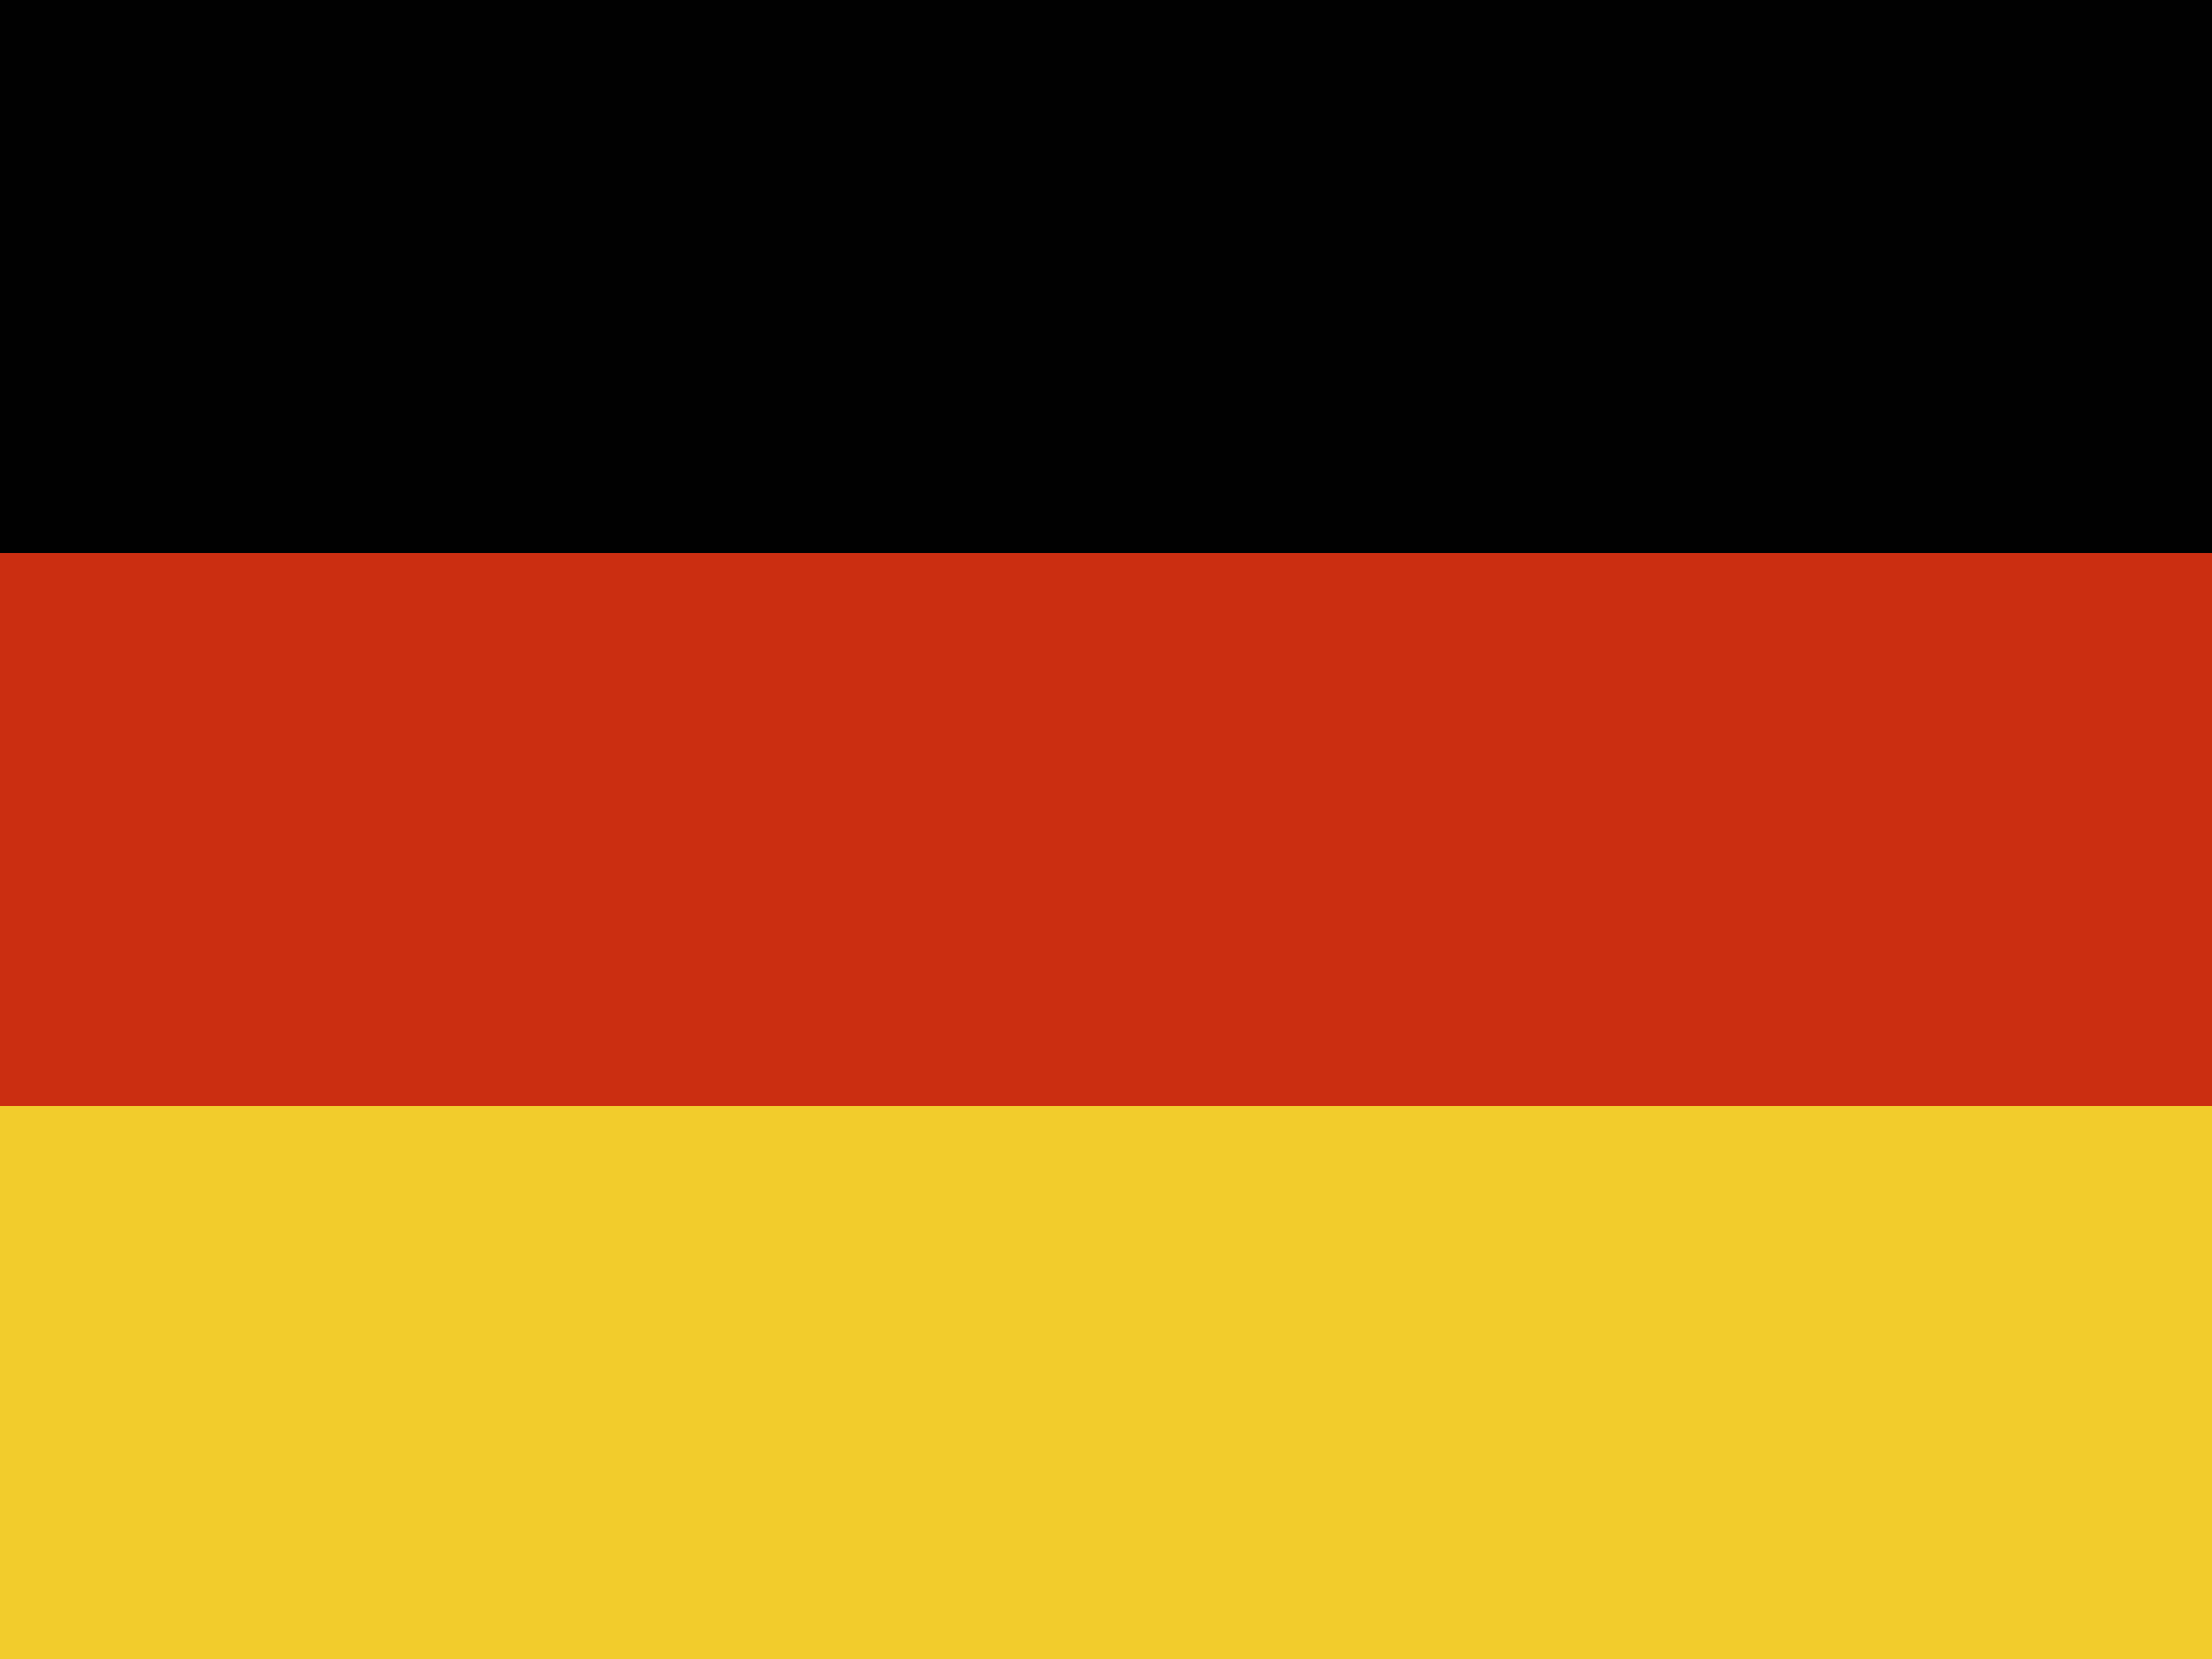
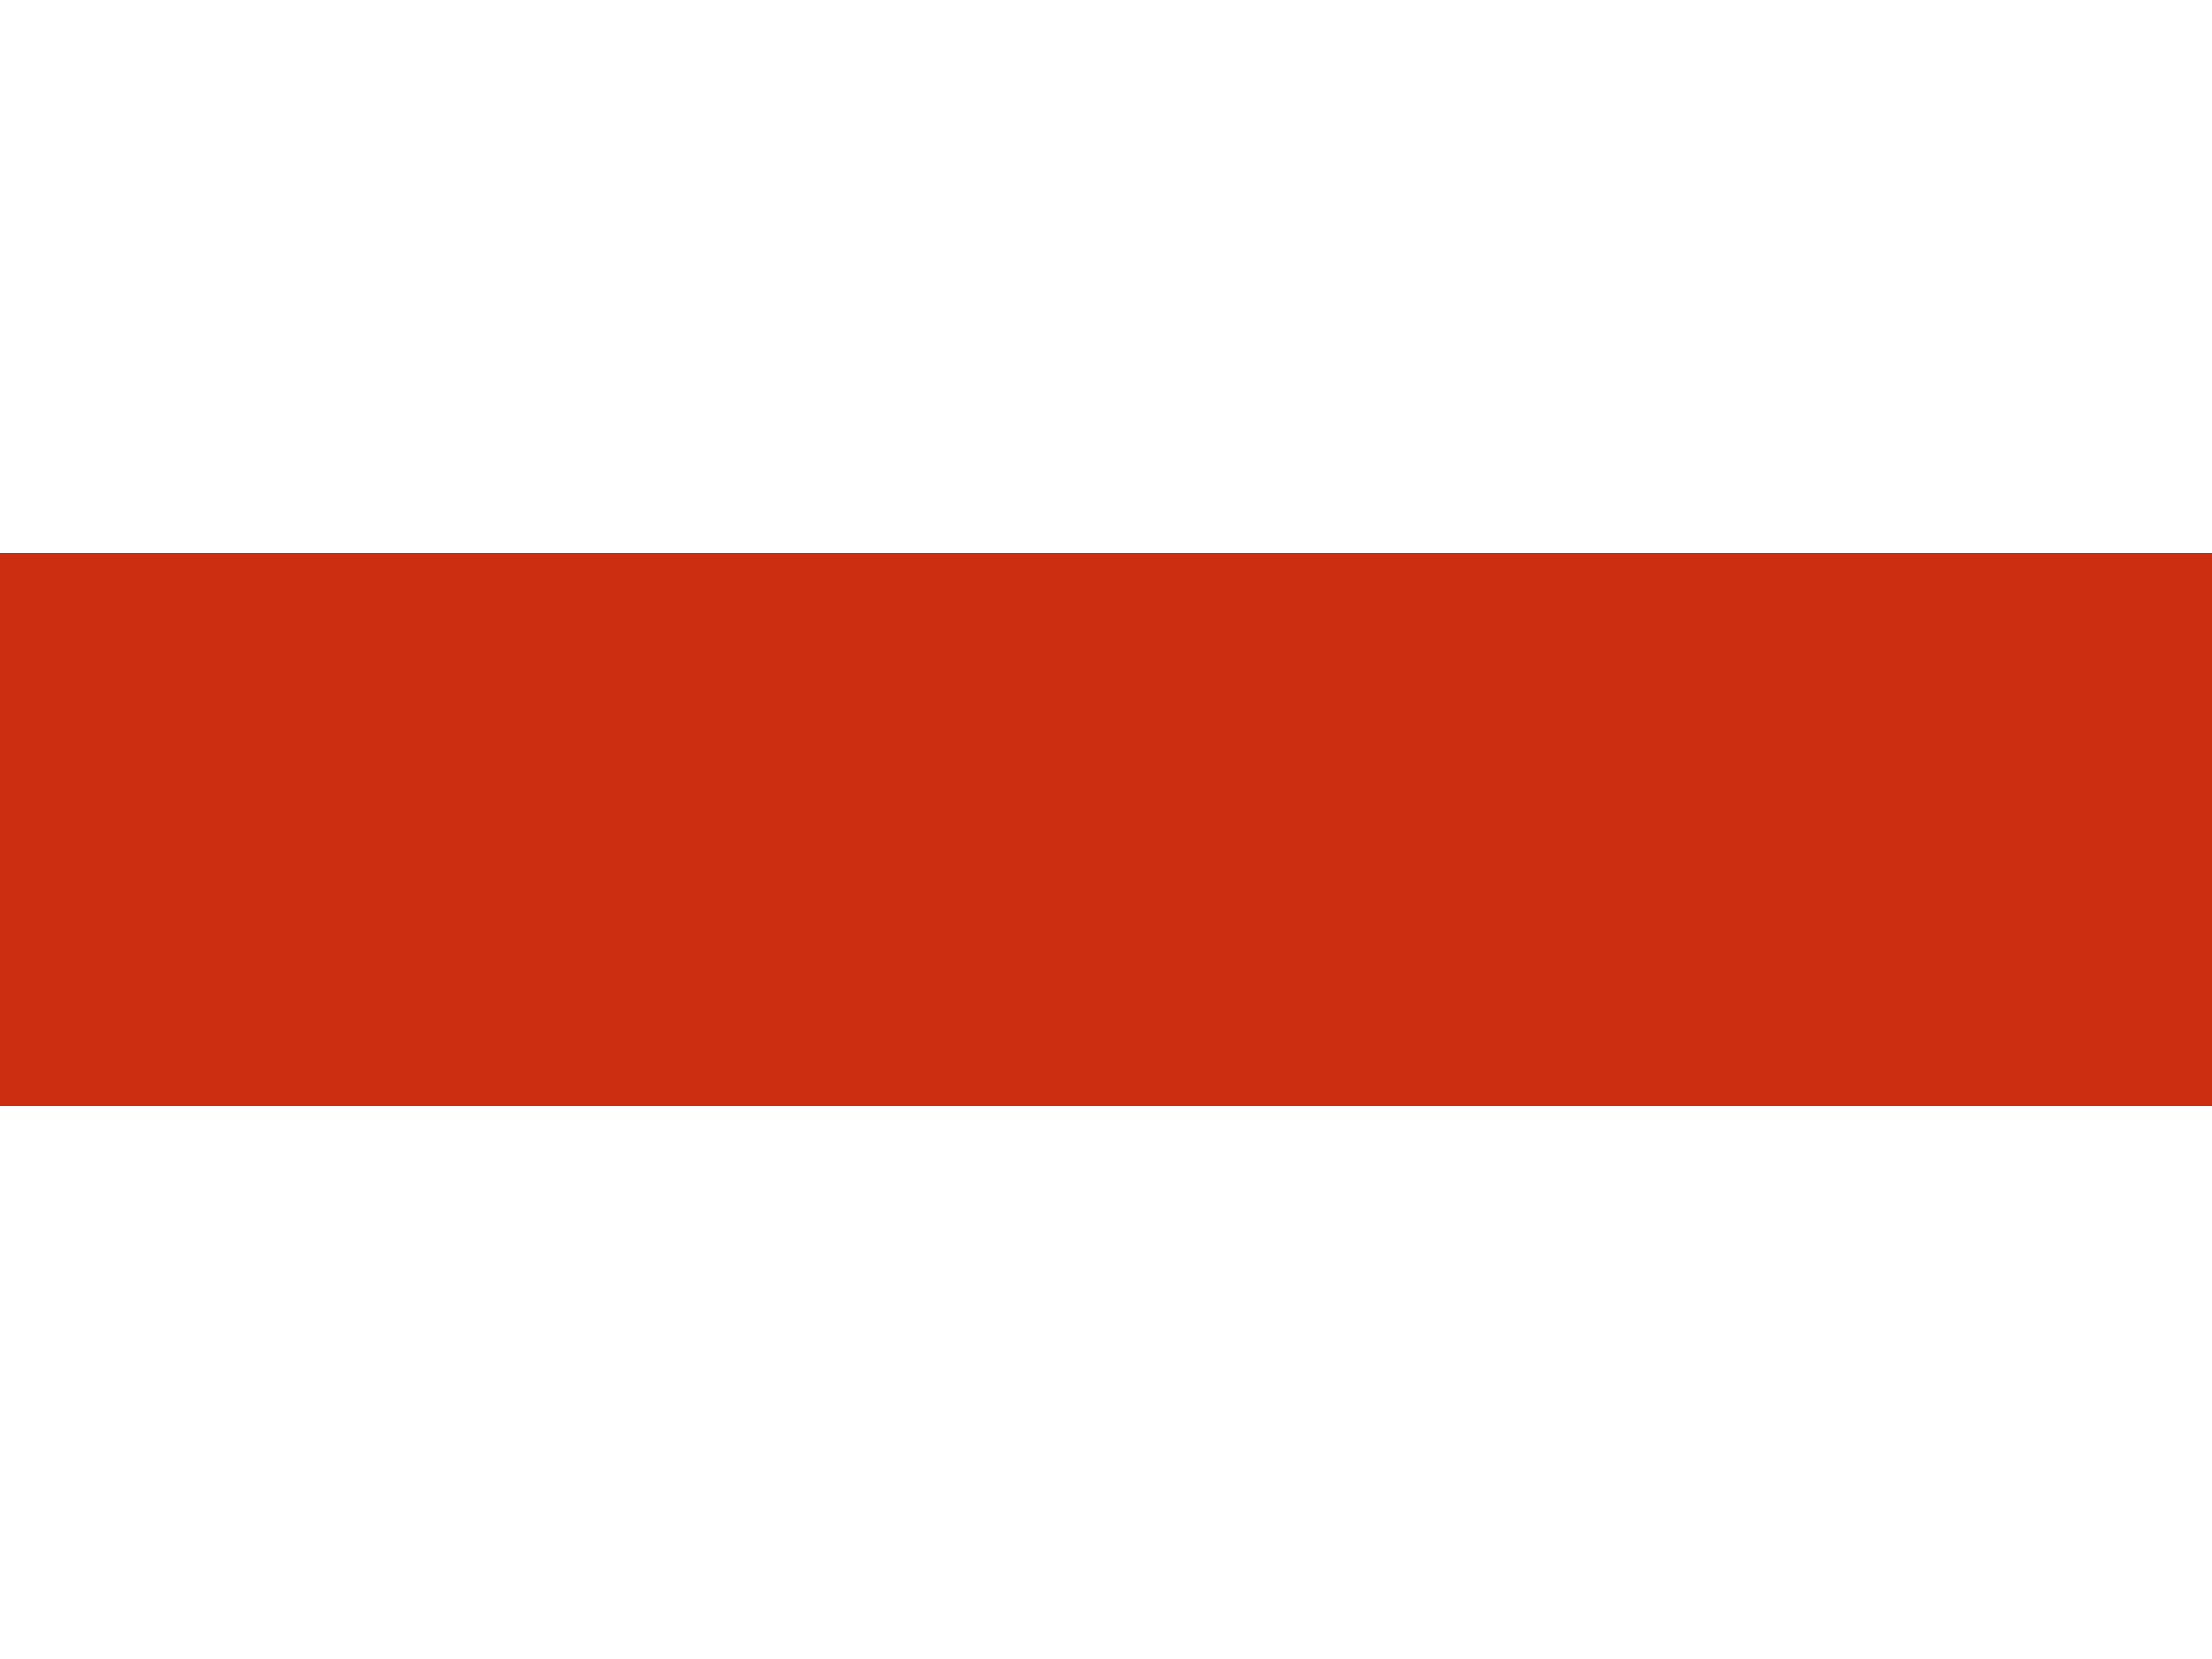
<svg xmlns="http://www.w3.org/2000/svg" width="20" height="15" viewBox="0 0 20 15">
  <g transform="translate(-1288 -60)">
-     <path d="M0,0H20V5H0Z" transform="translate(1288 60)" fill="#010101" />
    <rect width="20" height="5" transform="translate(1288 65)" fill="#cb2e11" />
-     <rect width="20" height="5" transform="translate(1288 70)" fill="#f2cc2c" />
  </g>
</svg>